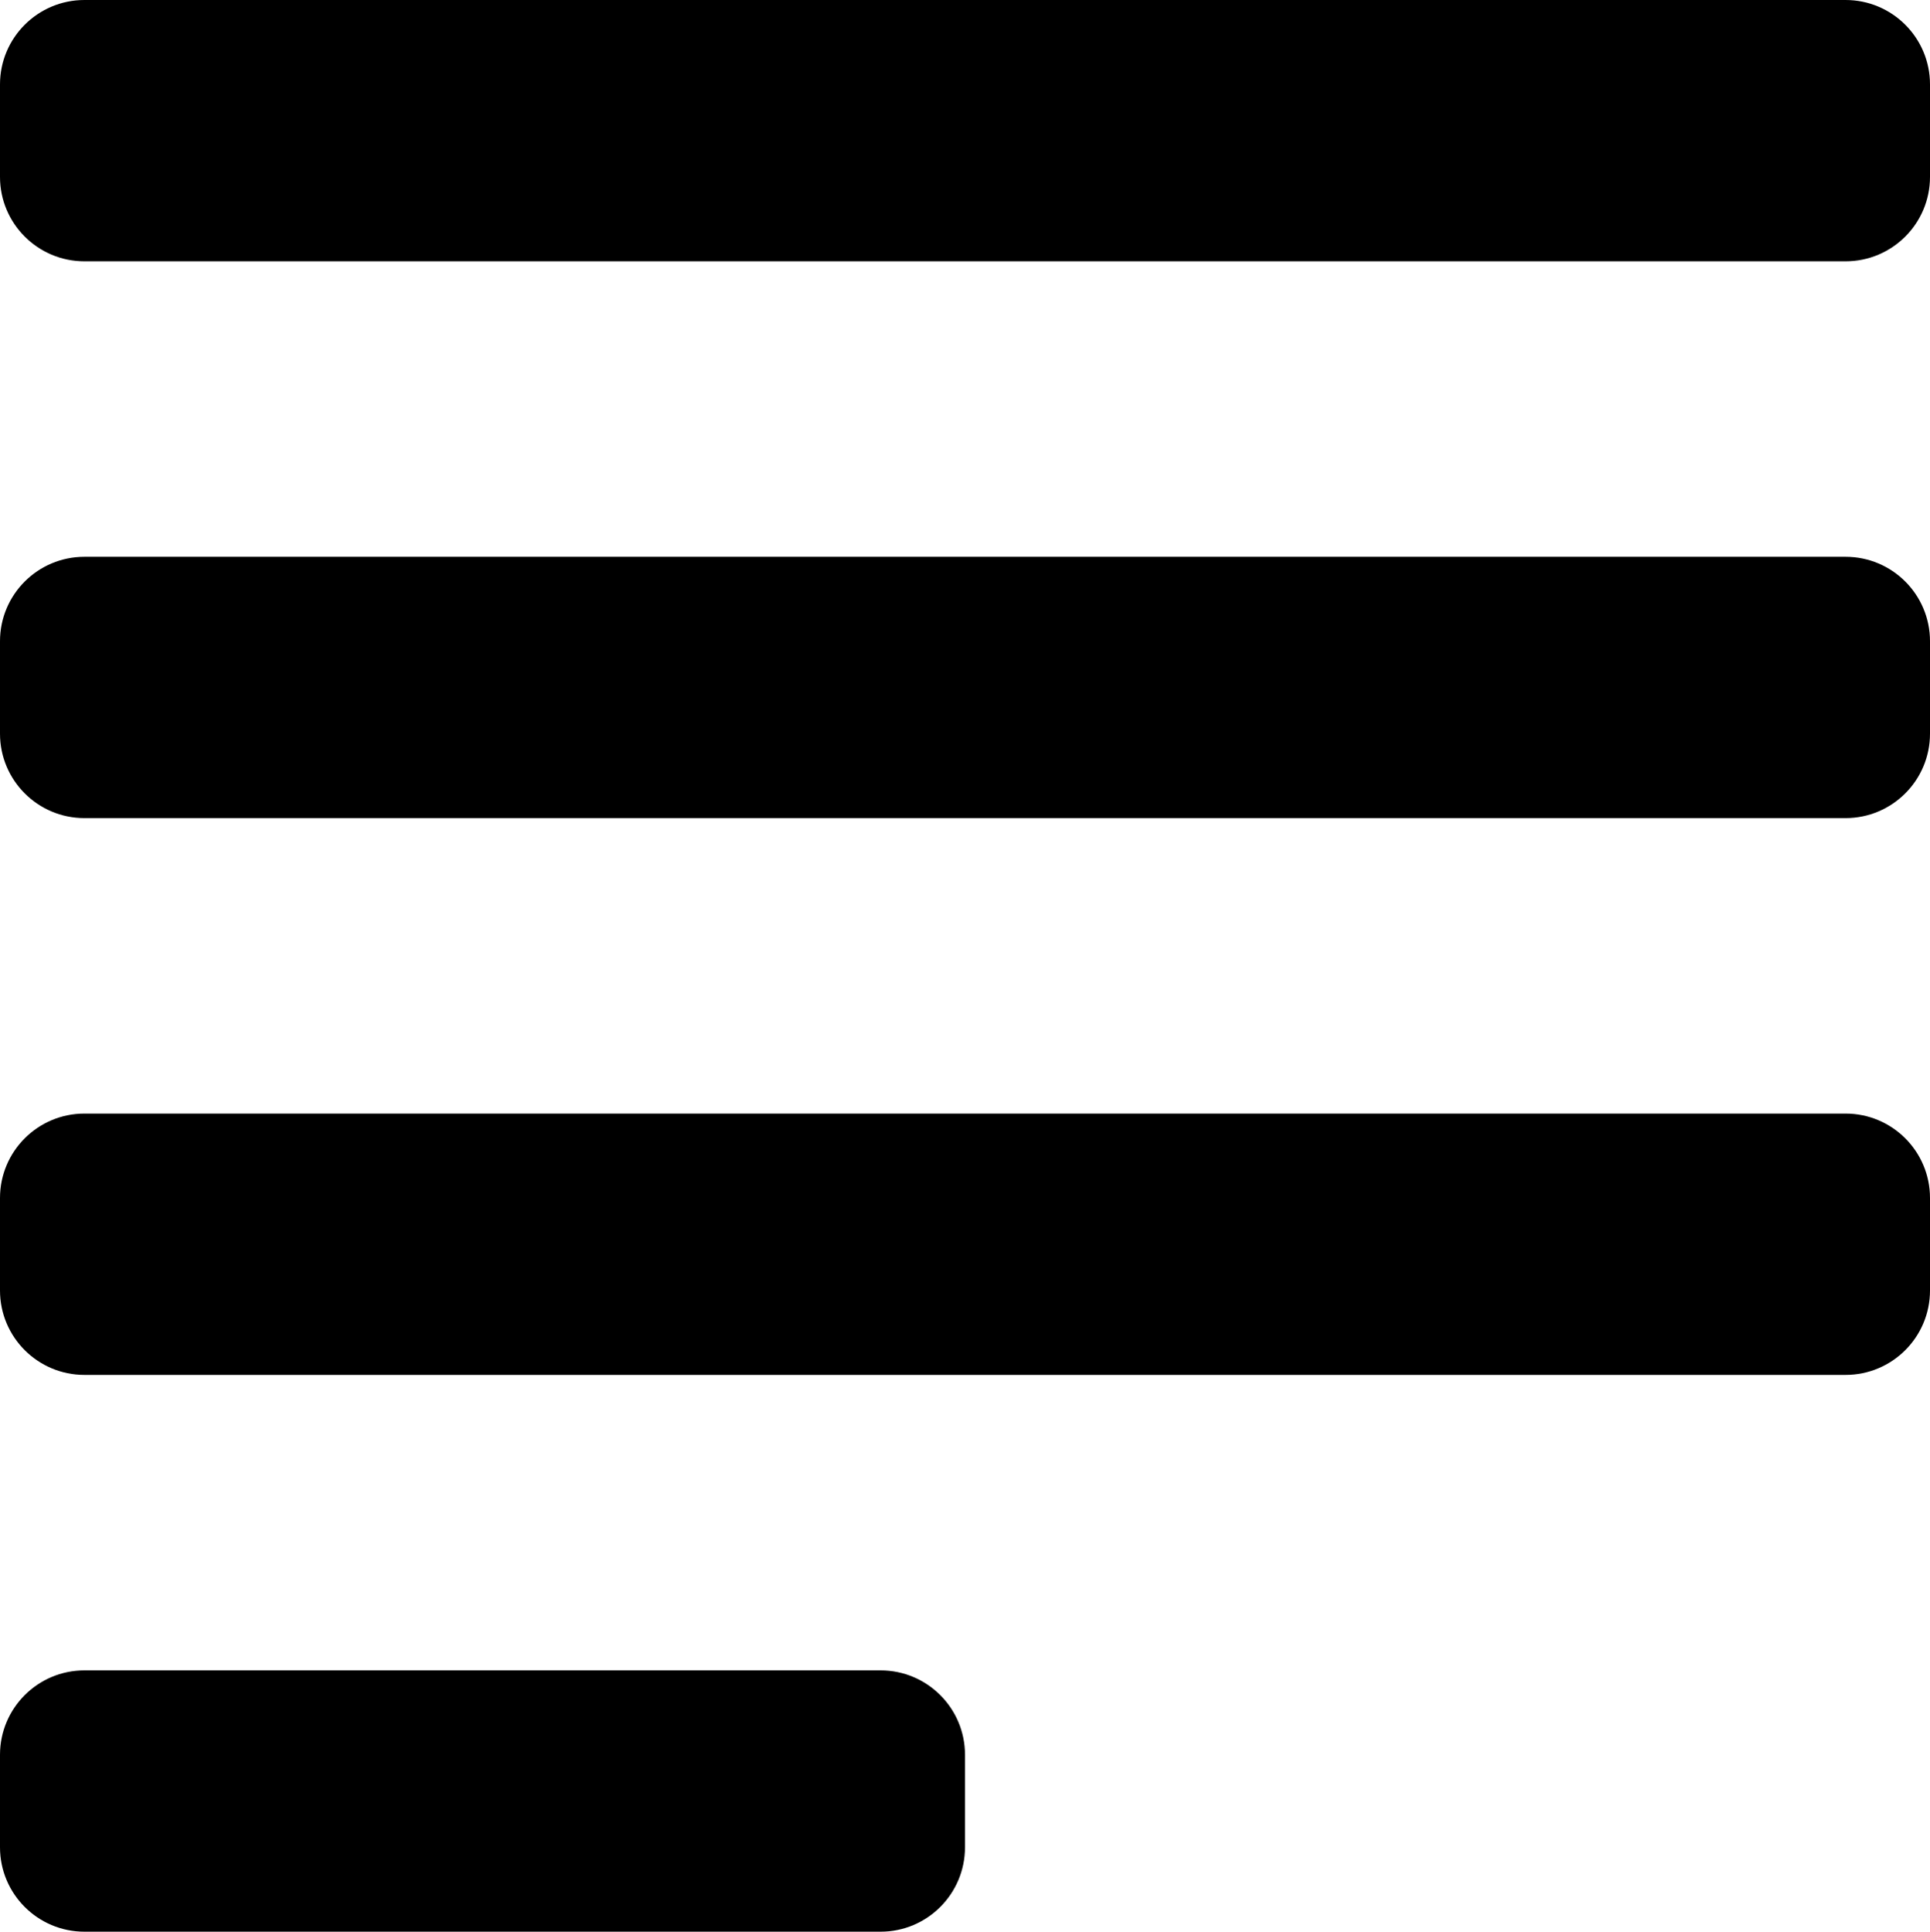
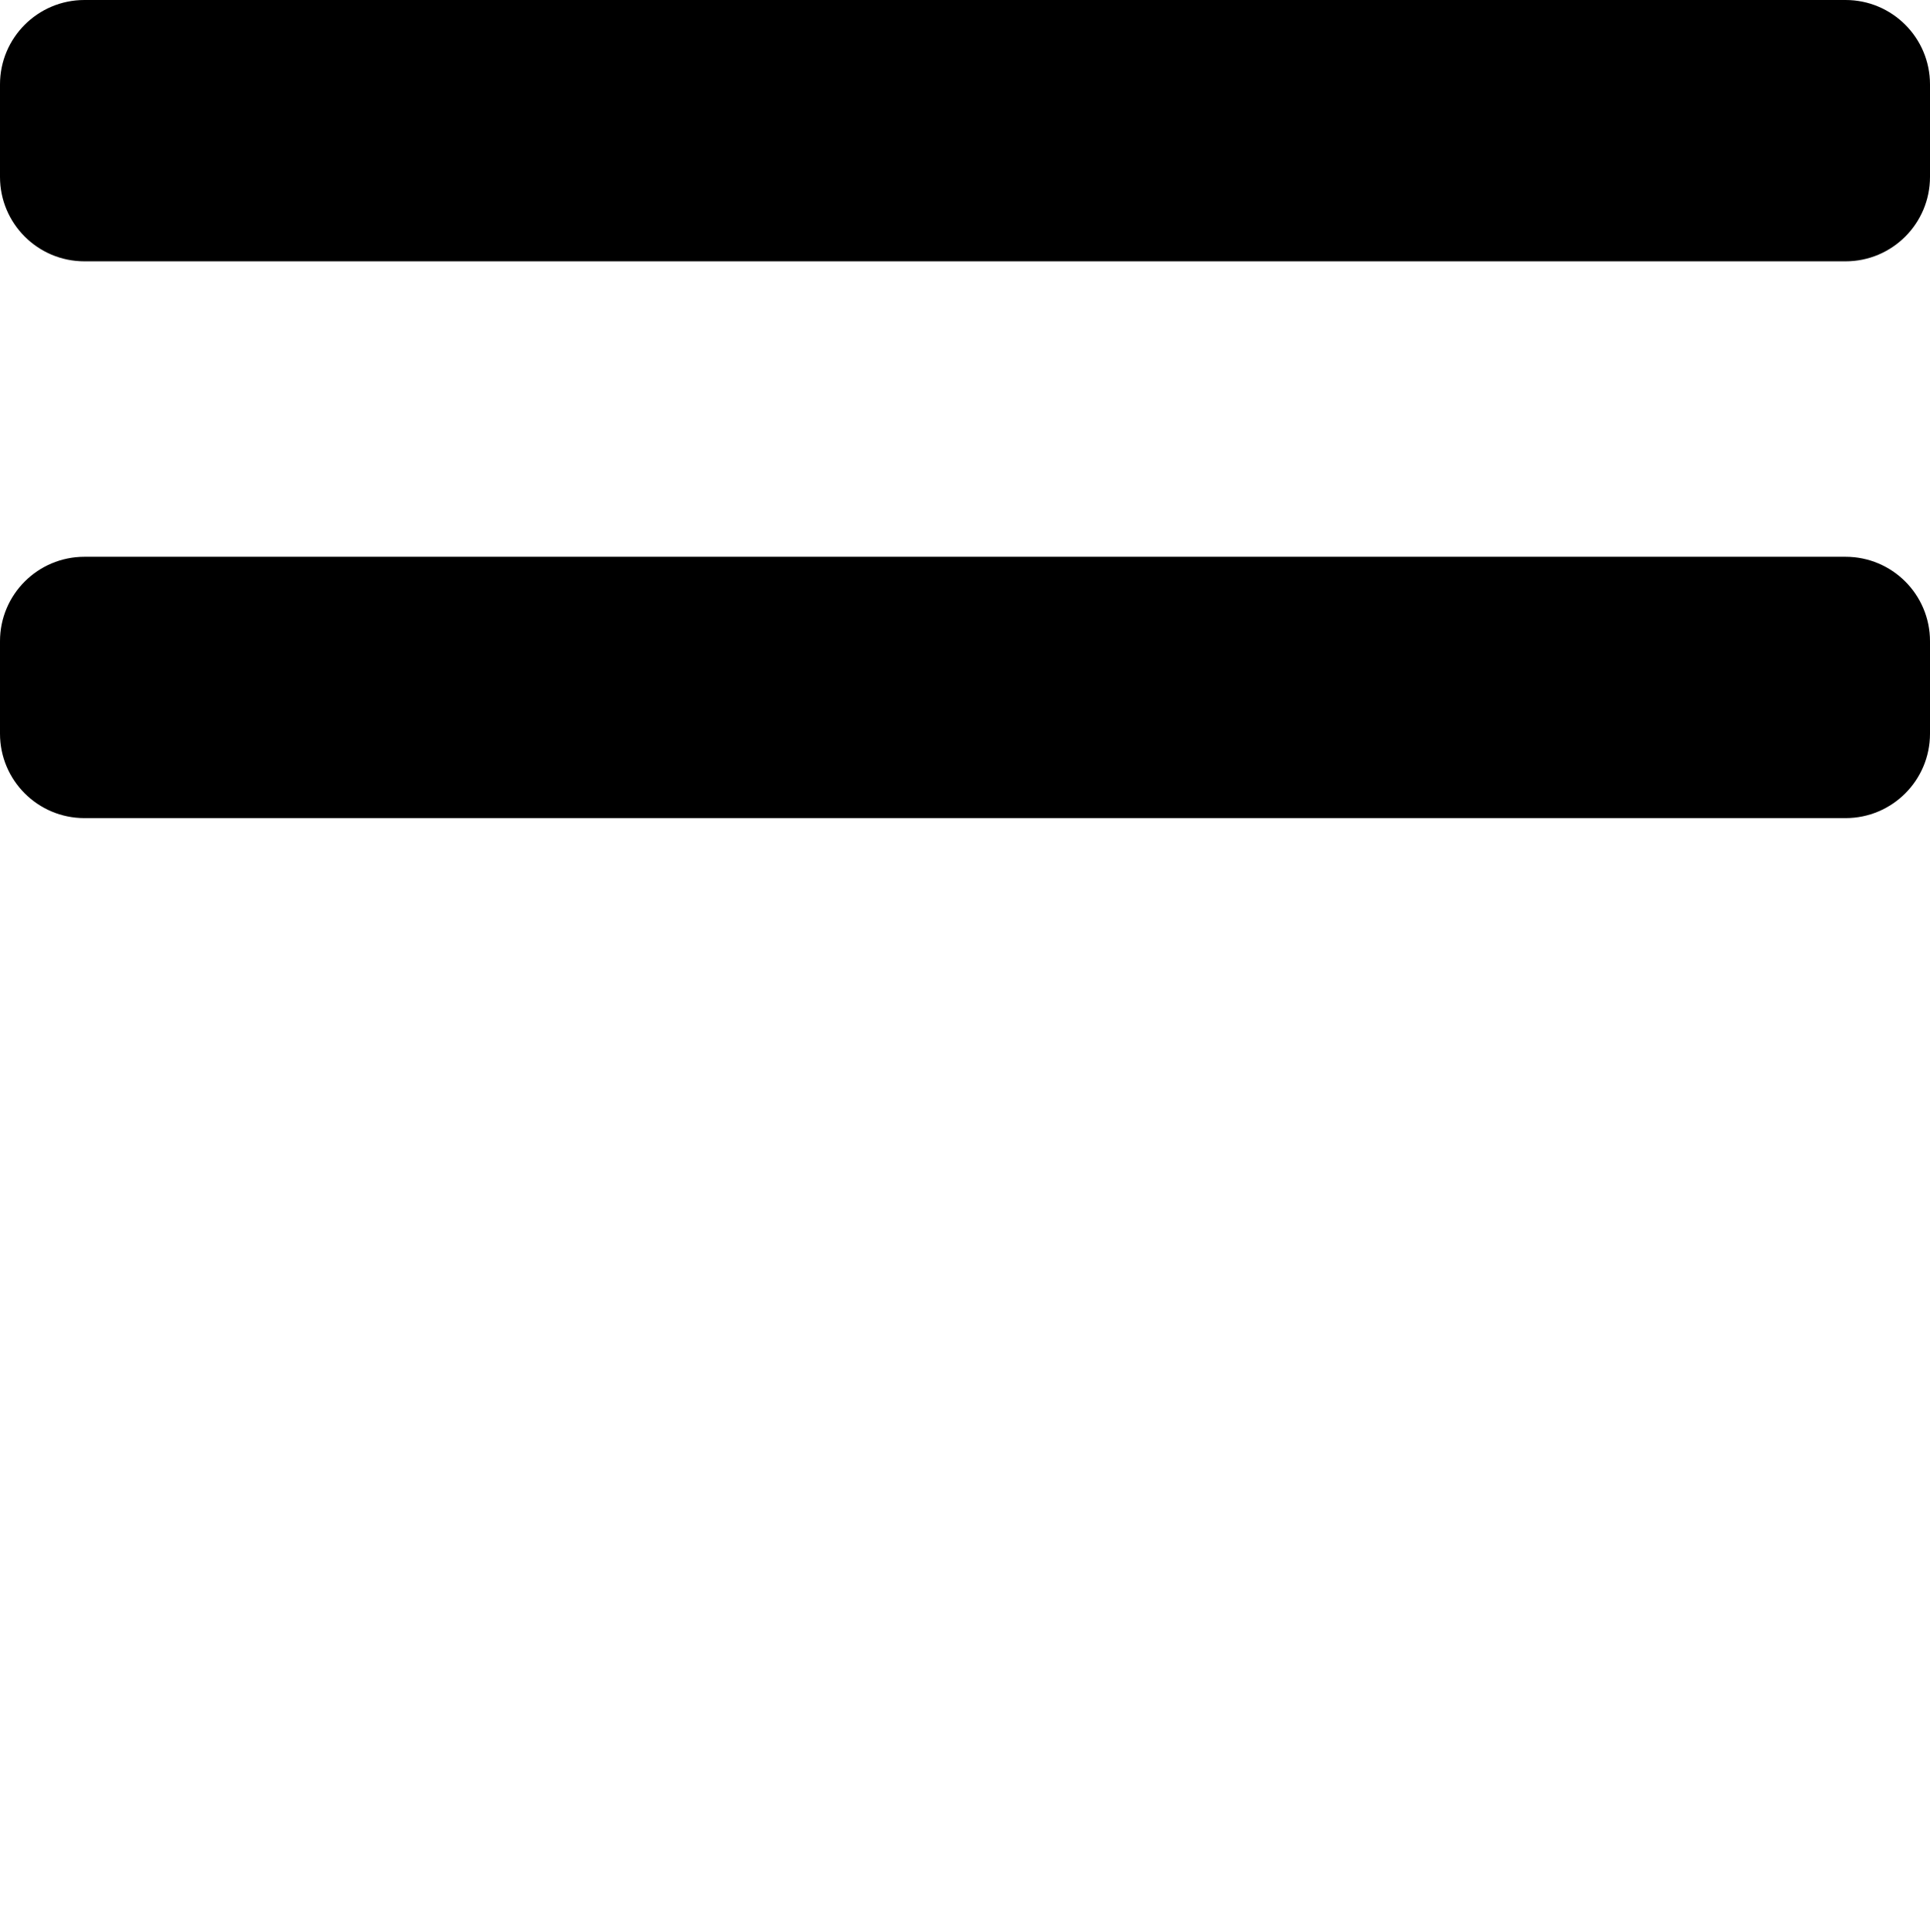
<svg xmlns="http://www.w3.org/2000/svg" width="960" height="961" viewBox="0 0 960 961" fill="none">
  <path d="M42 0C18.805 0 0 18.805 0 42V88C0 111.195 18.805 130 42 130H918C941.195 130 960 111.195 960 88V42C960 18.805 941.195 0 918 0H42Z" fill="black" />
  <path d="M42 277C18.805 277 0 295.805 0 319V365C0 388.195 18.805 407 42 407H918C941.195 407 960 388.195 960 365V319C960 295.805 941.195 277 918 277H42Z" fill="black" />
-   <path d="M0 873C0 849.805 18.805 831 42 831H438C461.195 831 480 849.805 480 873V919C480 942.195 461.195 961 438 961H42C18.805 961 0 942.195 0 919V873Z" fill="black" />
-   <path d="M42 554C18.805 554 0 572.805 0 596V642C0 665.195 18.805 684 42 684H918C941.195 684 960 665.195 960 642V596C960 572.805 941.195 554 918 554H42Z" fill="black" />
</svg>